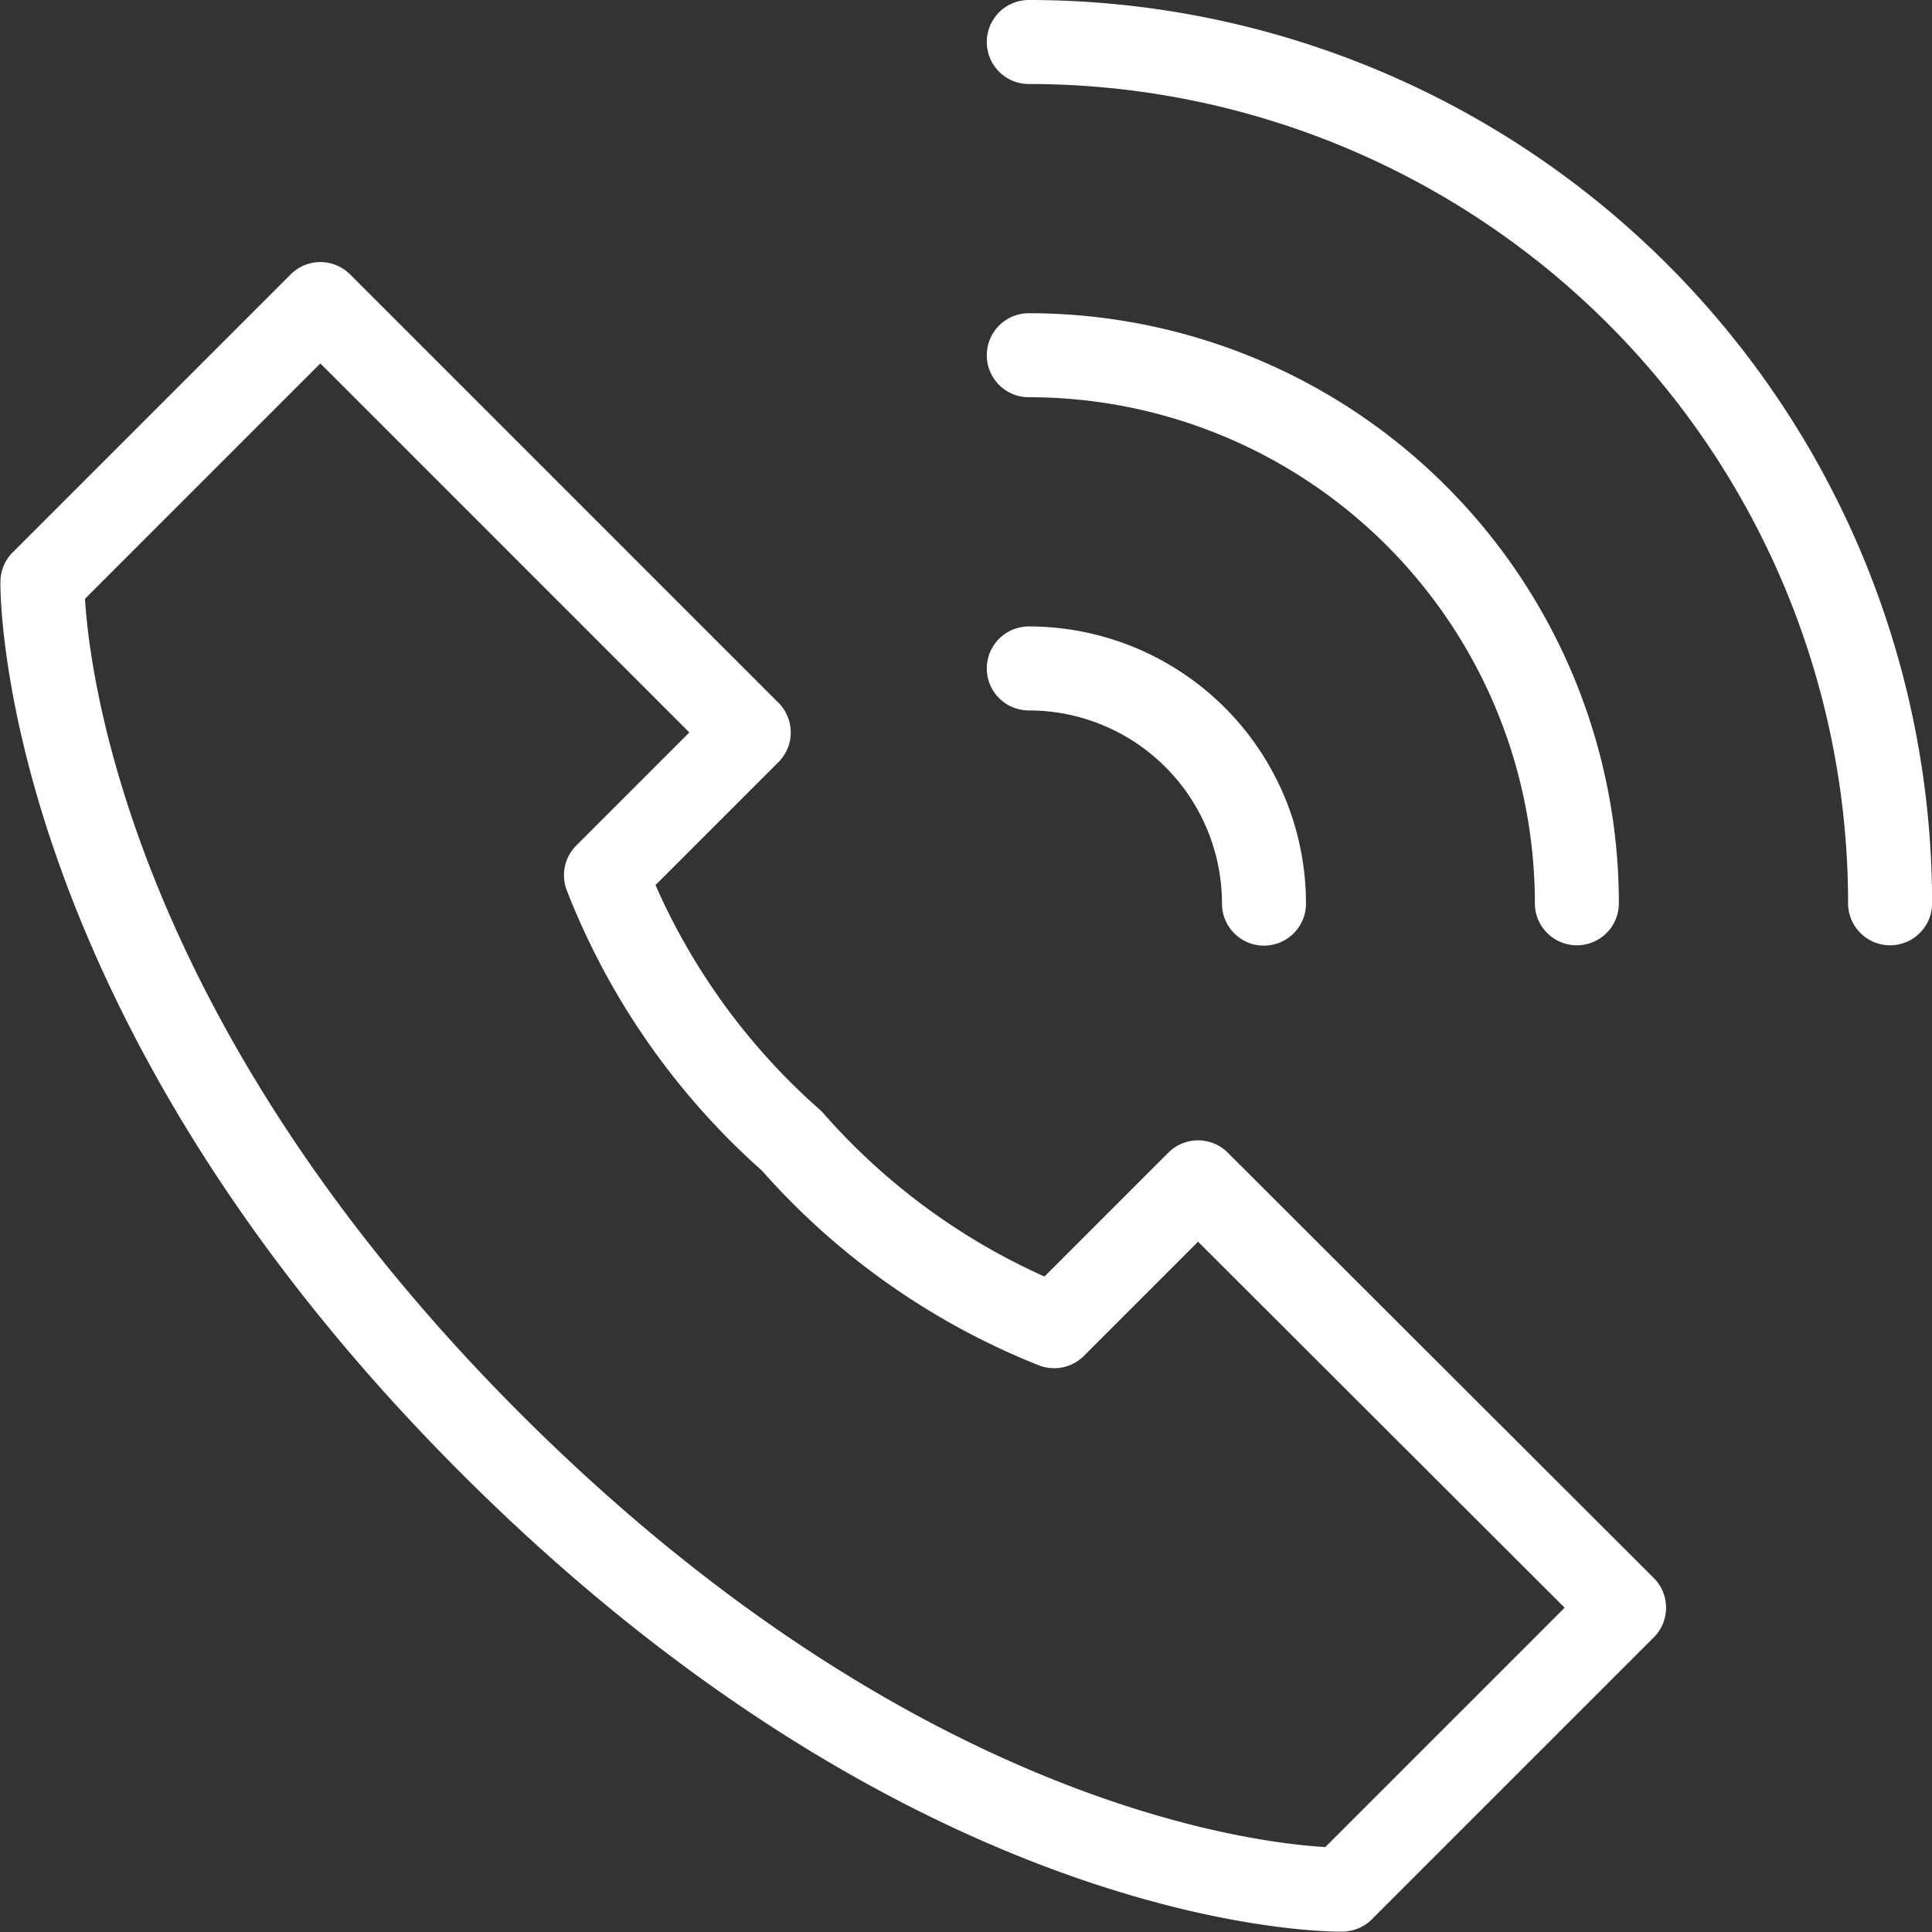
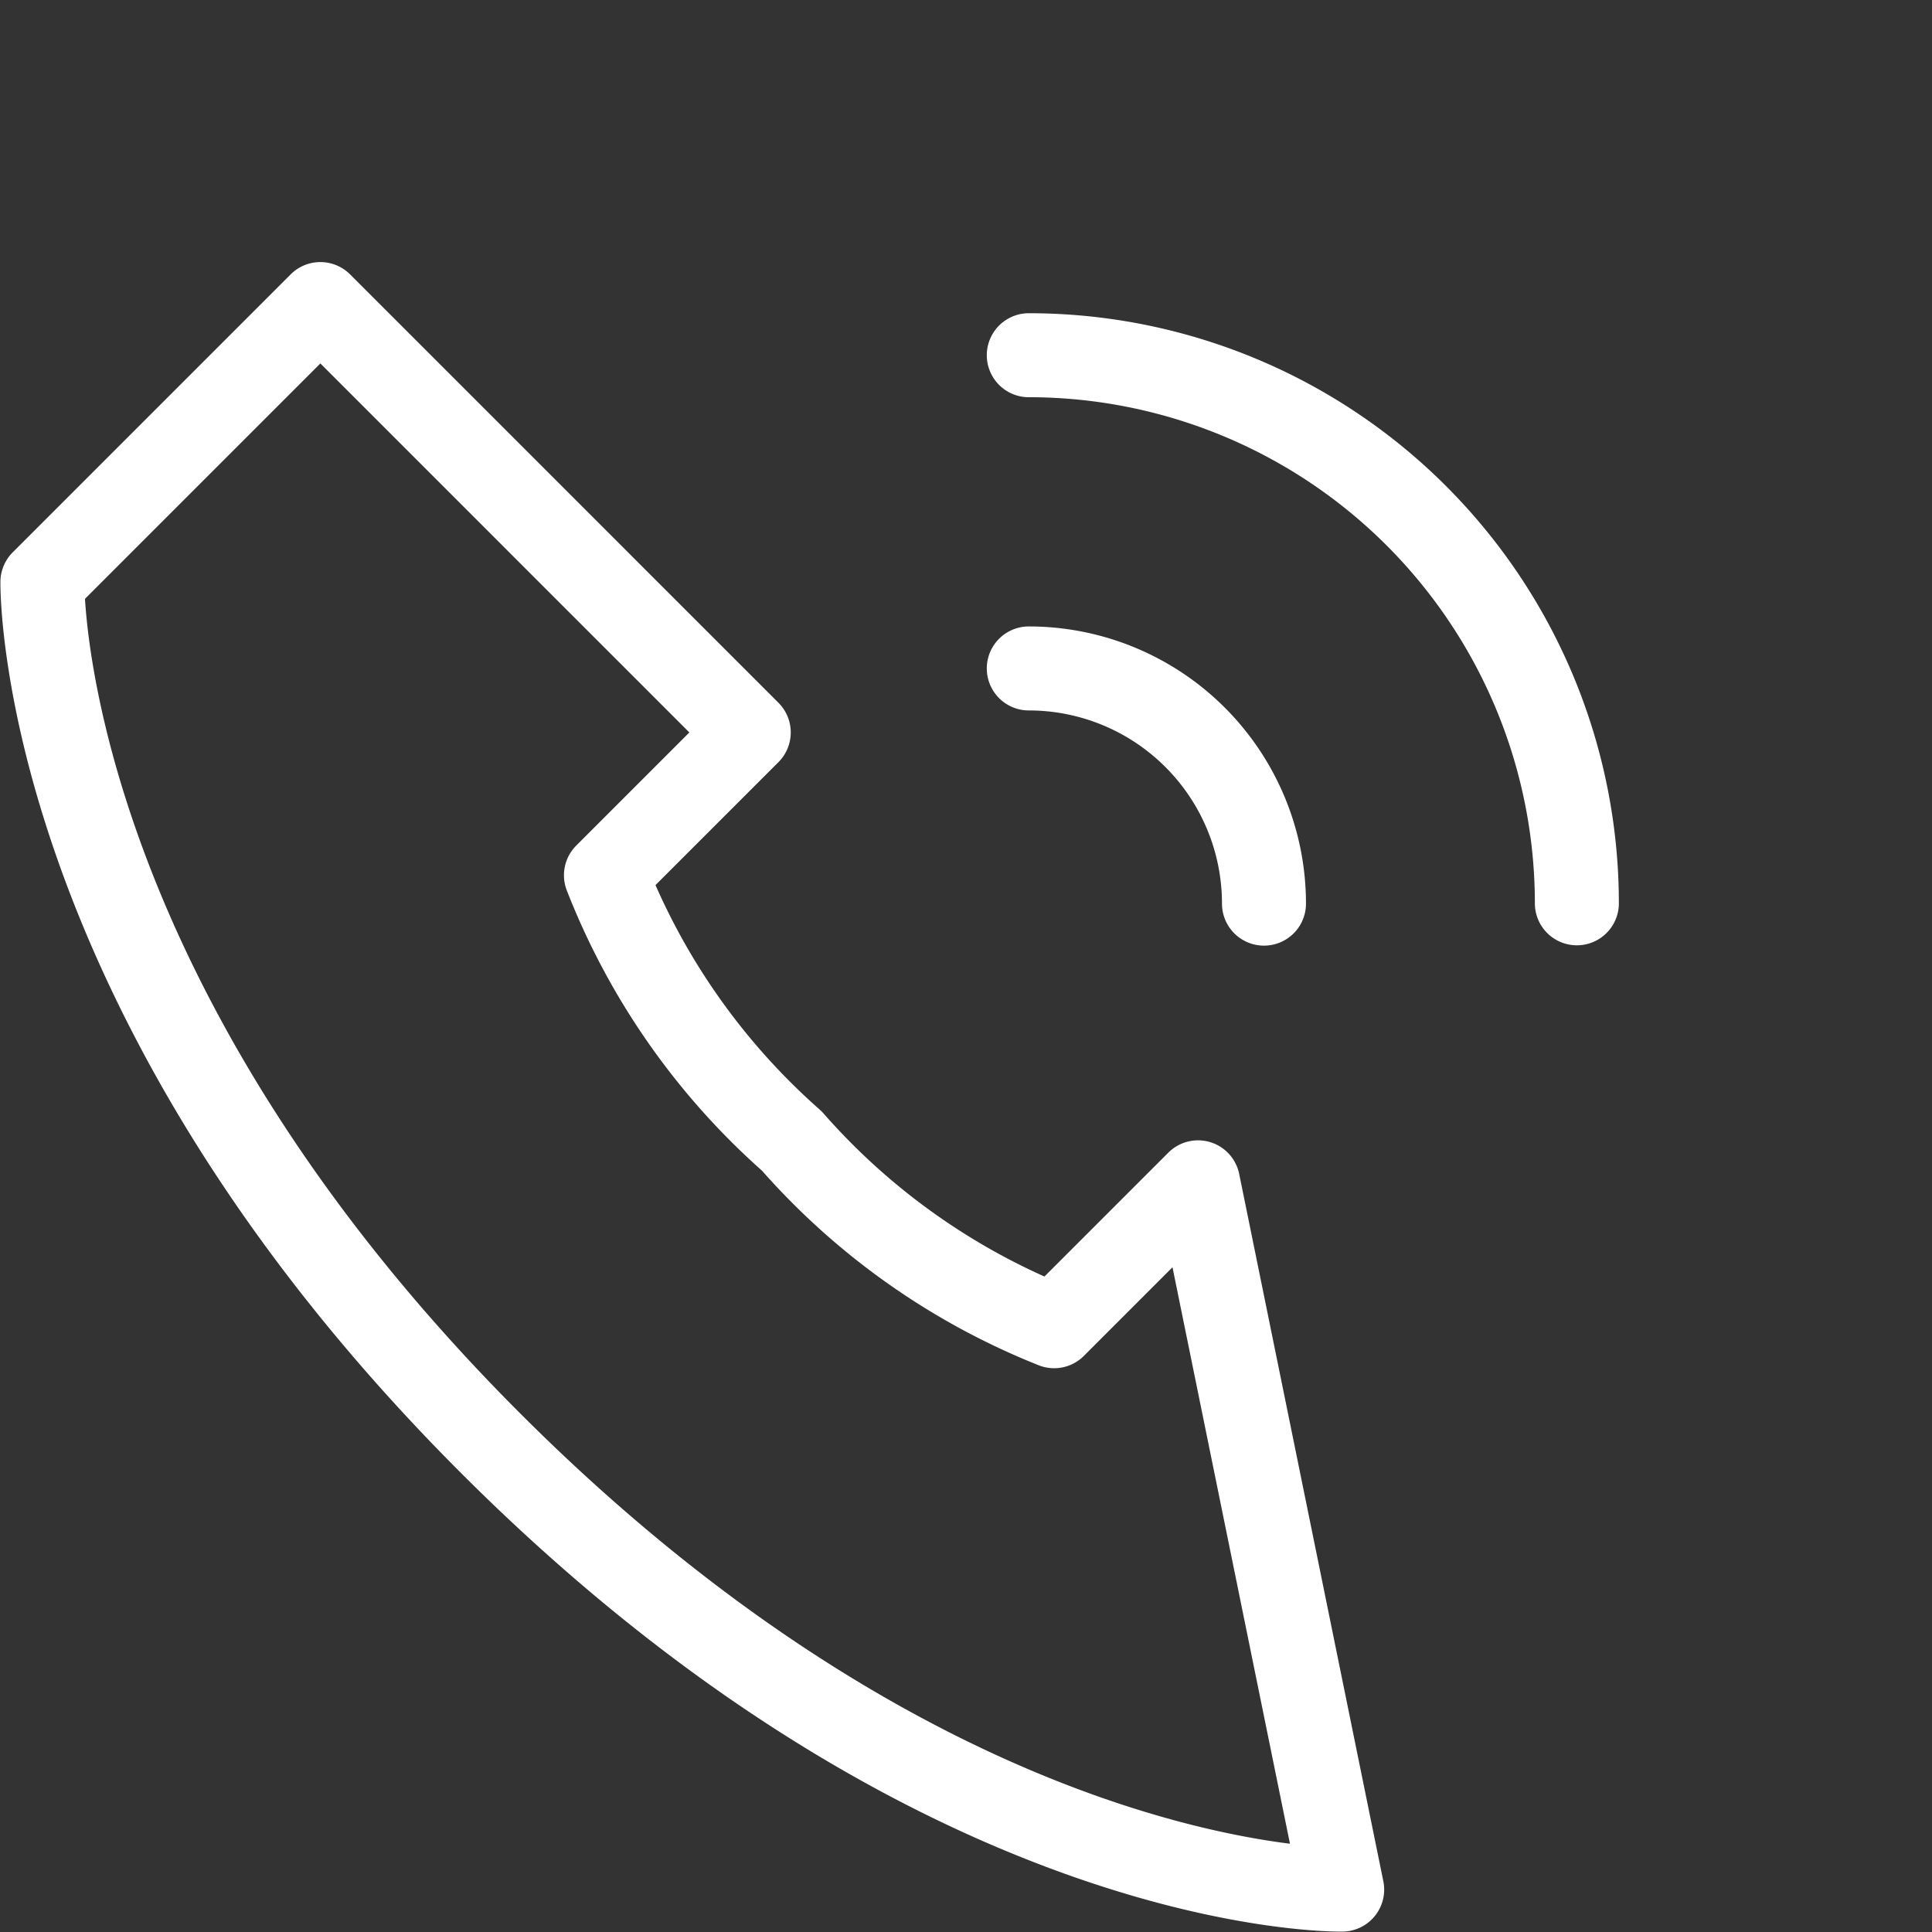
<svg xmlns="http://www.w3.org/2000/svg" width="23.001" height="23.002" viewBox="0 0 23.001 23.002">
  <rect x="0" y="0" width="23.001" height="23.002" fill="#333333" stroke="none" />
  <g id="Group_6131" data-name="Group 6131" transform="translate(17439.838 -5247.489)">
    <g id="g118" transform="translate(-17427.59 5247.989)">
-       <path id="path120" d="M-283.079-283.079a10.254,10.254,0,0,0-10.254-10.254" transform="translate(293.333 293.333)" fill="none" stroke="#fff" stroke-linecap="round" stroke-linejoin="round" stroke-width="1" />
-     </g>
+       </g>
    <g id="g122" transform="translate(-17427.59 5255.447)">
      <path id="path124" d="M-77.2-77.2A2.8,2.8,0,0,0-80-80" transform="translate(80 80)" fill="none" stroke="#fff" stroke-linecap="round" stroke-linejoin="round" stroke-width="1" />
    </g>
    <g id="g126" transform="translate(-17427.59 5251.718)">
      <path id="path128" d="M-180.141-180.141a6.525,6.525,0,0,0-6.525-6.525" transform="translate(186.666 186.666)" fill="none" stroke="#fff" stroke-linecap="round" stroke-linejoin="round" stroke-width="1" />
    </g>
    <g id="g130" transform="translate(-17439.336 5251.113)">
-       <path id="path132" d="M-379.908-288.549l-1.713,1.713a8.17,8.17,0,0,1-3.123-2.205,8.189,8.189,0,0,1-2.213-3.164l1.7-1.7-5.1-5.1-3.309,3.309s-.082,4.836,5.337,10.254,10.137,5.313,10.137,5.313l3.356-3.356Z" transform="translate(393.669 299.001)" fill="none" stroke="#fff" stroke-linecap="round" stroke-linejoin="round" stroke-width="1" />
+       <path id="path132" d="M-379.908-288.549l-1.713,1.713a8.17,8.17,0,0,1-3.123-2.205,8.189,8.189,0,0,1-2.213-3.164l1.7-1.7-5.1-5.1-3.309,3.309s-.082,4.836,5.337,10.254,10.137,5.313,10.137,5.313Z" transform="translate(393.669 299.001)" fill="none" stroke="#fff" stroke-linecap="round" stroke-linejoin="round" stroke-width="1" />
    </g>
  </g>
</svg>